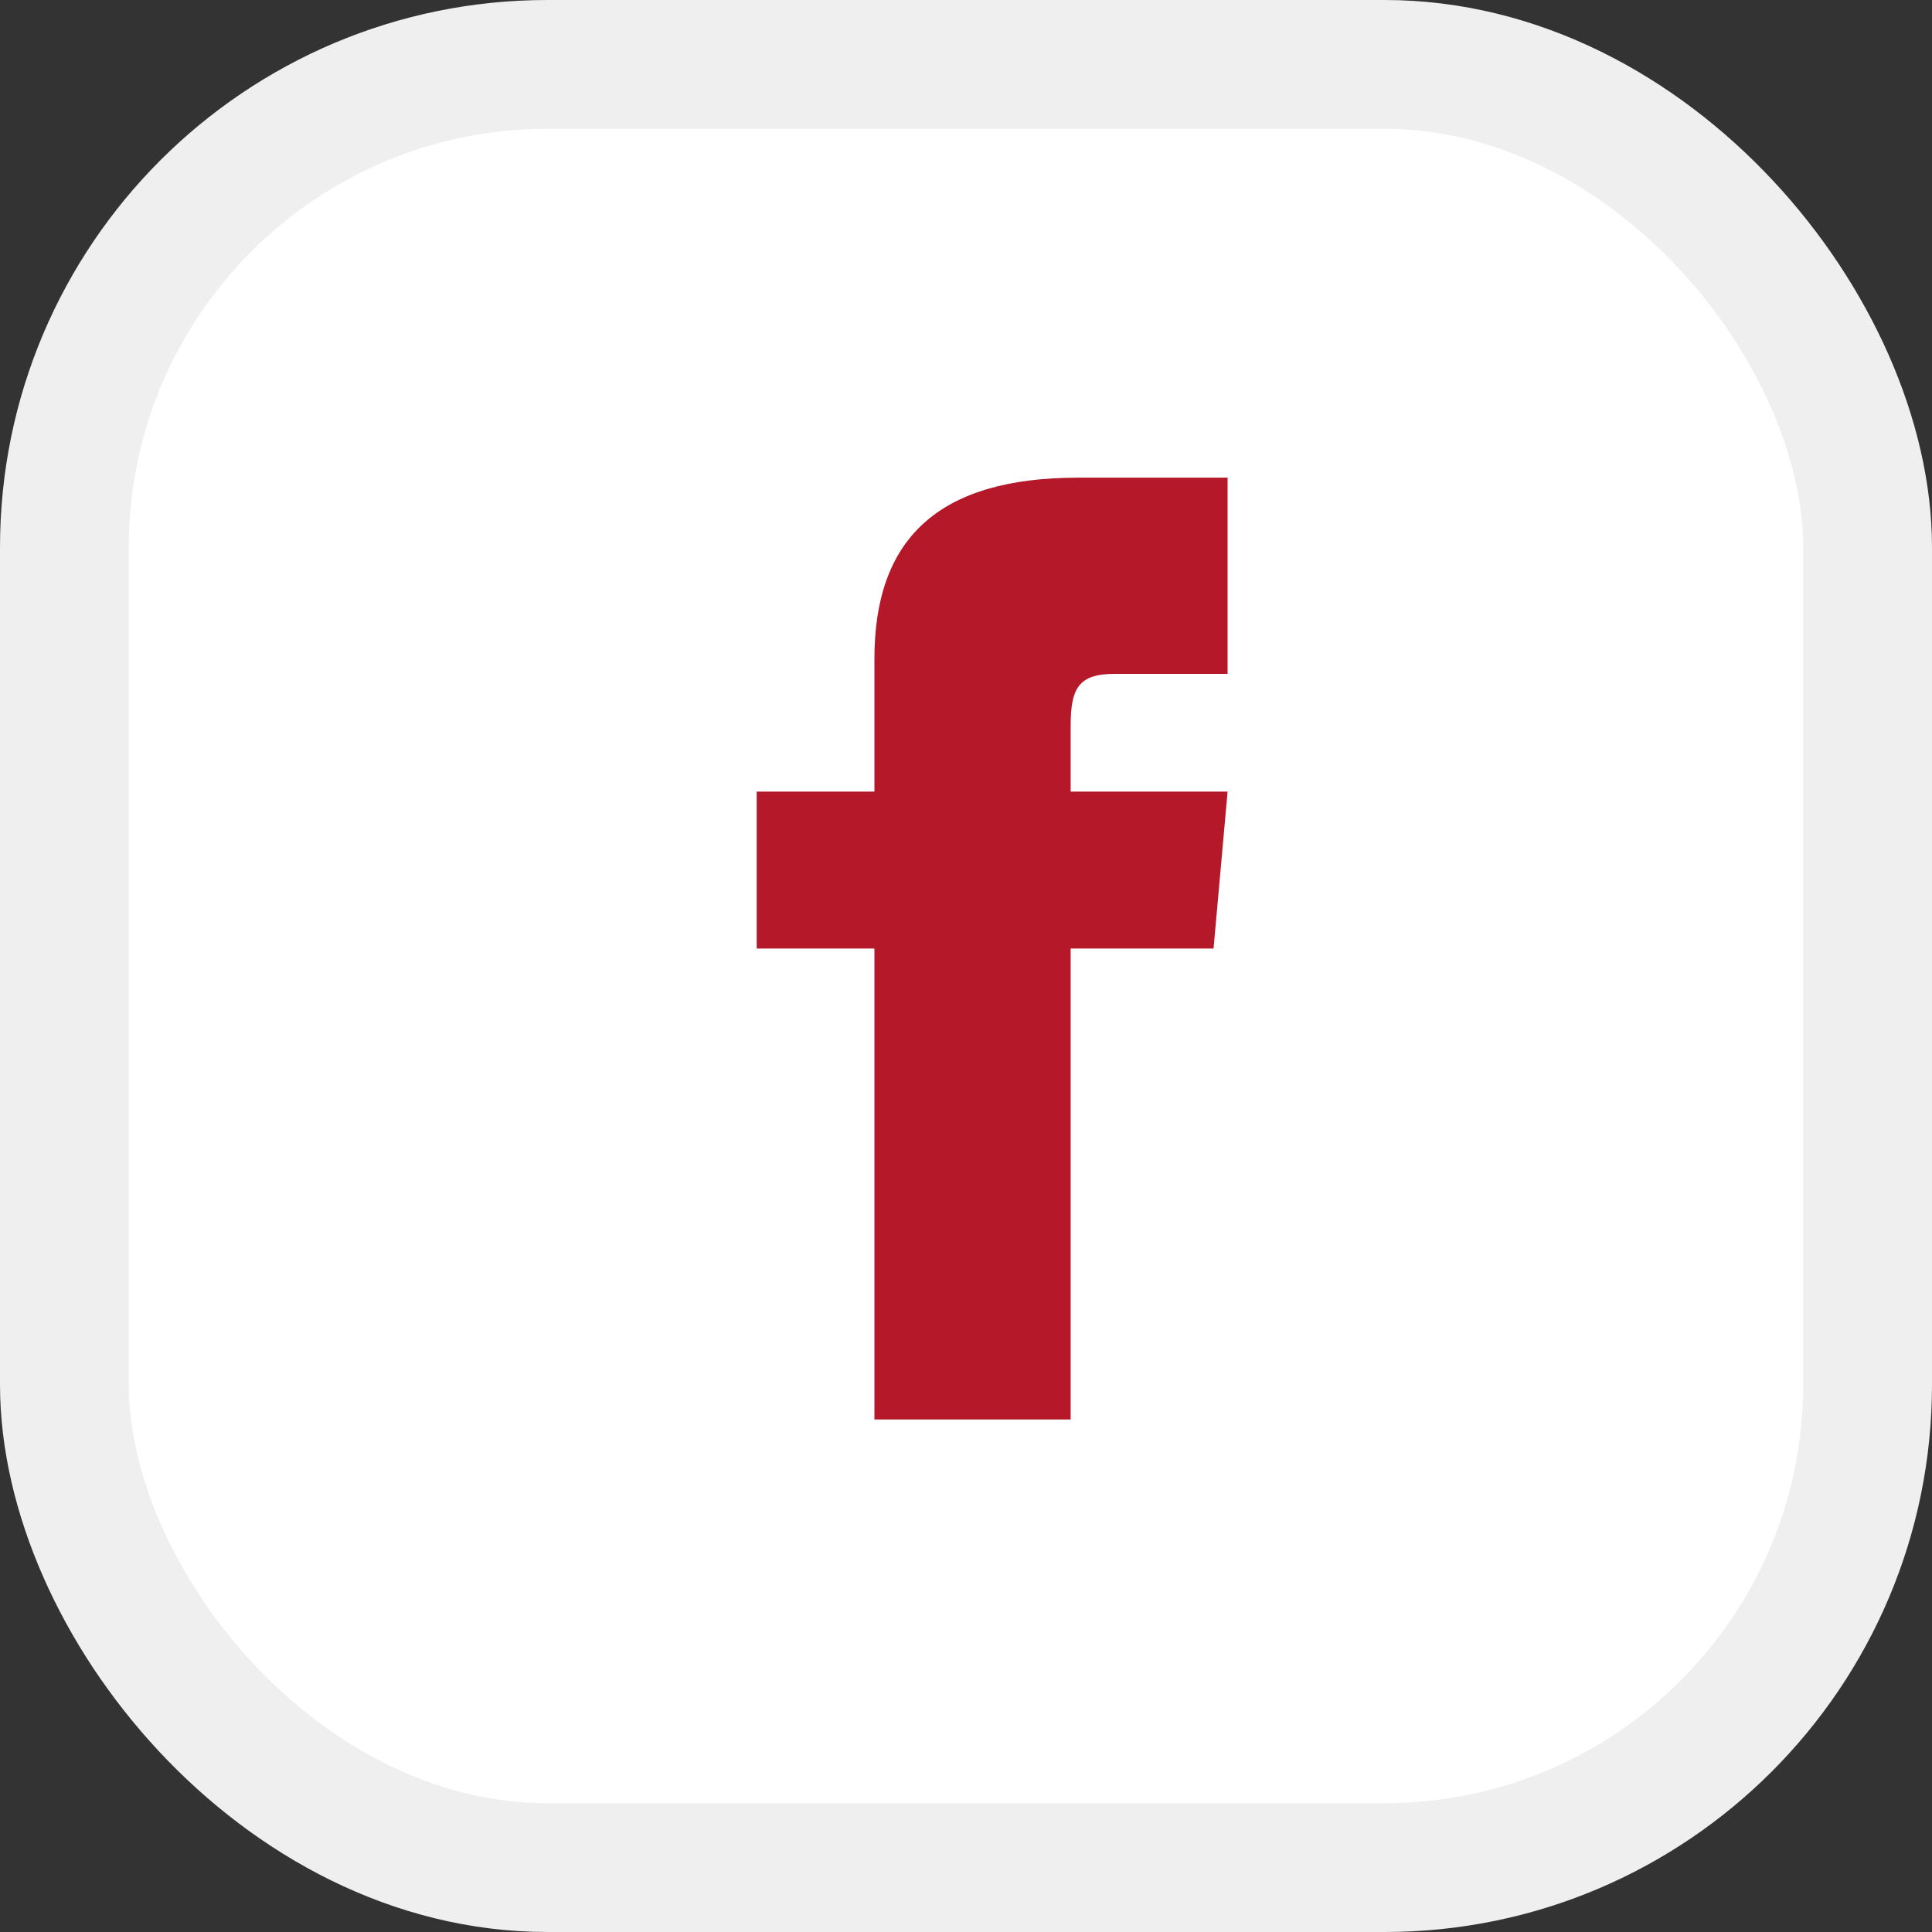
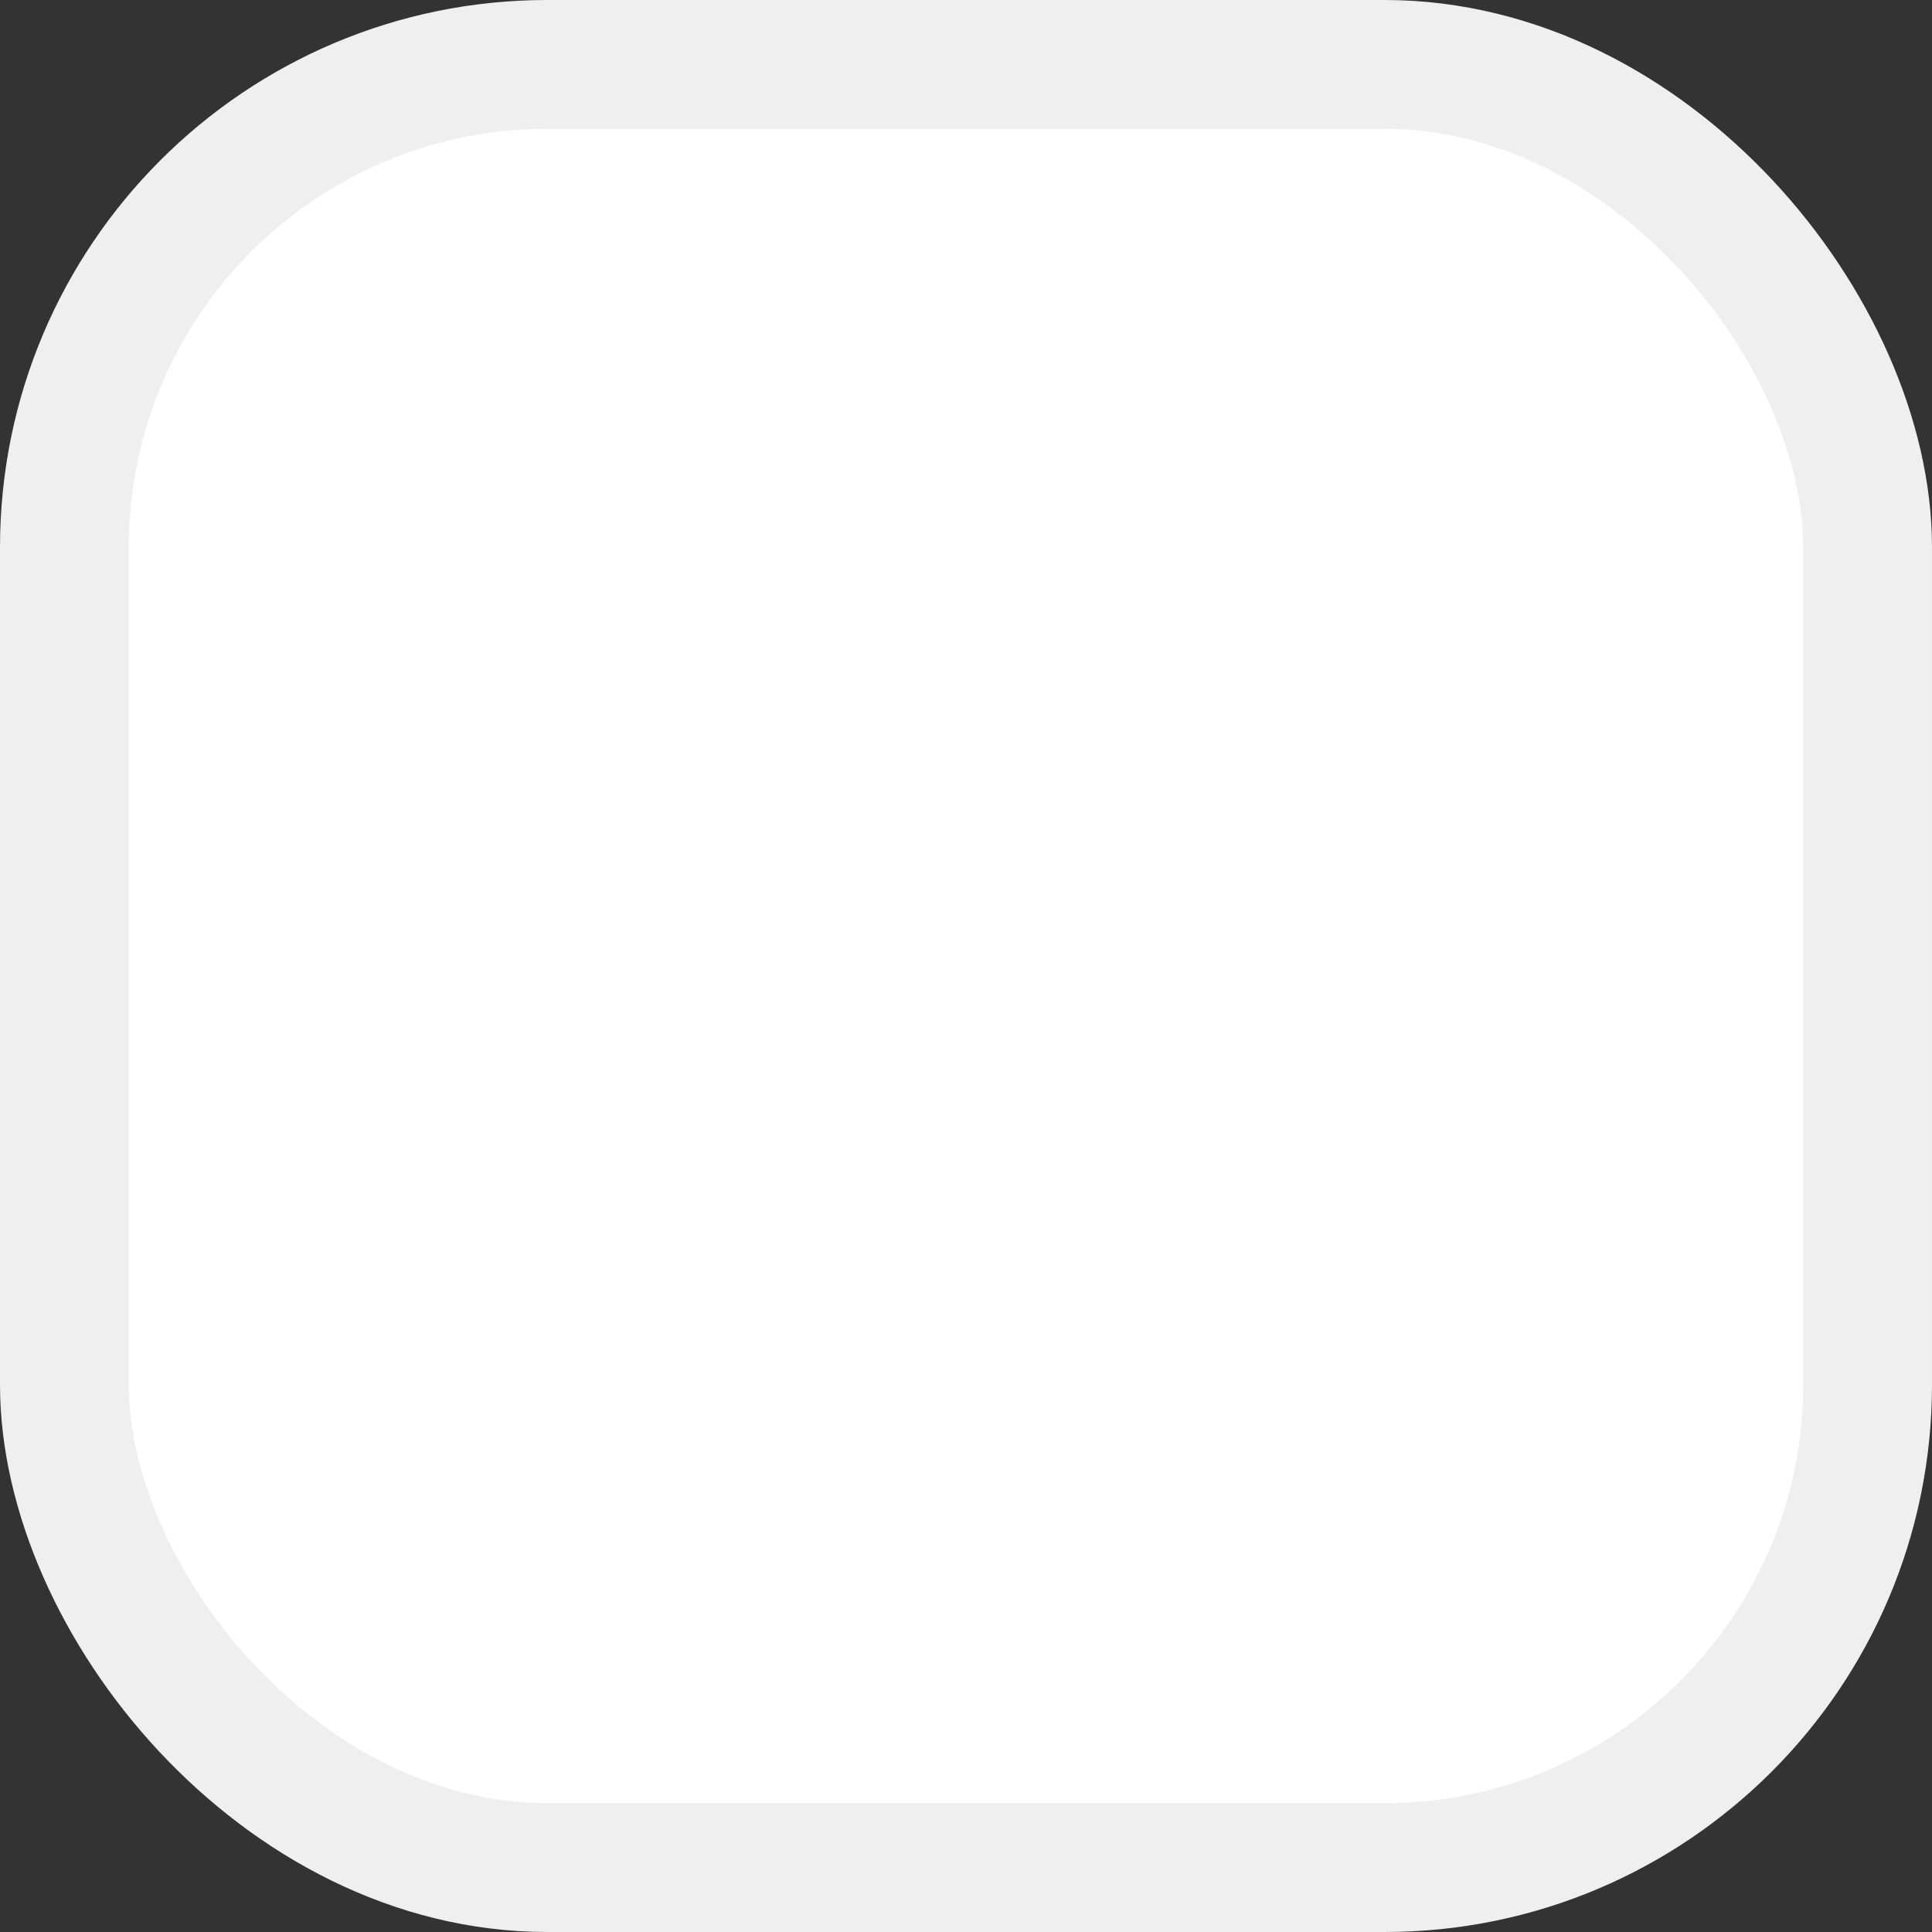
<svg xmlns="http://www.w3.org/2000/svg" width="30" height="30" viewBox="0 0 30 30" fill="none">
  <rect x="0" y="0" width="30" height="30" fill="#333333" stroke="none" />
  <rect x="1" y="1" width="28" height="28" rx="7.5" fill="white" stroke="#EFEFF0" stroke-width="2" />
-   <path d="M13.578 12.292H11.75V14.729H13.578V22.042H16.625V14.729H18.844L19.062 12.292H16.625V11.276C16.625 10.694 16.742 10.464 17.305 10.464H19.062V7.417H16.742C14.551 7.417 13.578 8.381 13.578 10.229V12.292Z" fill="#B51828" />
</svg>